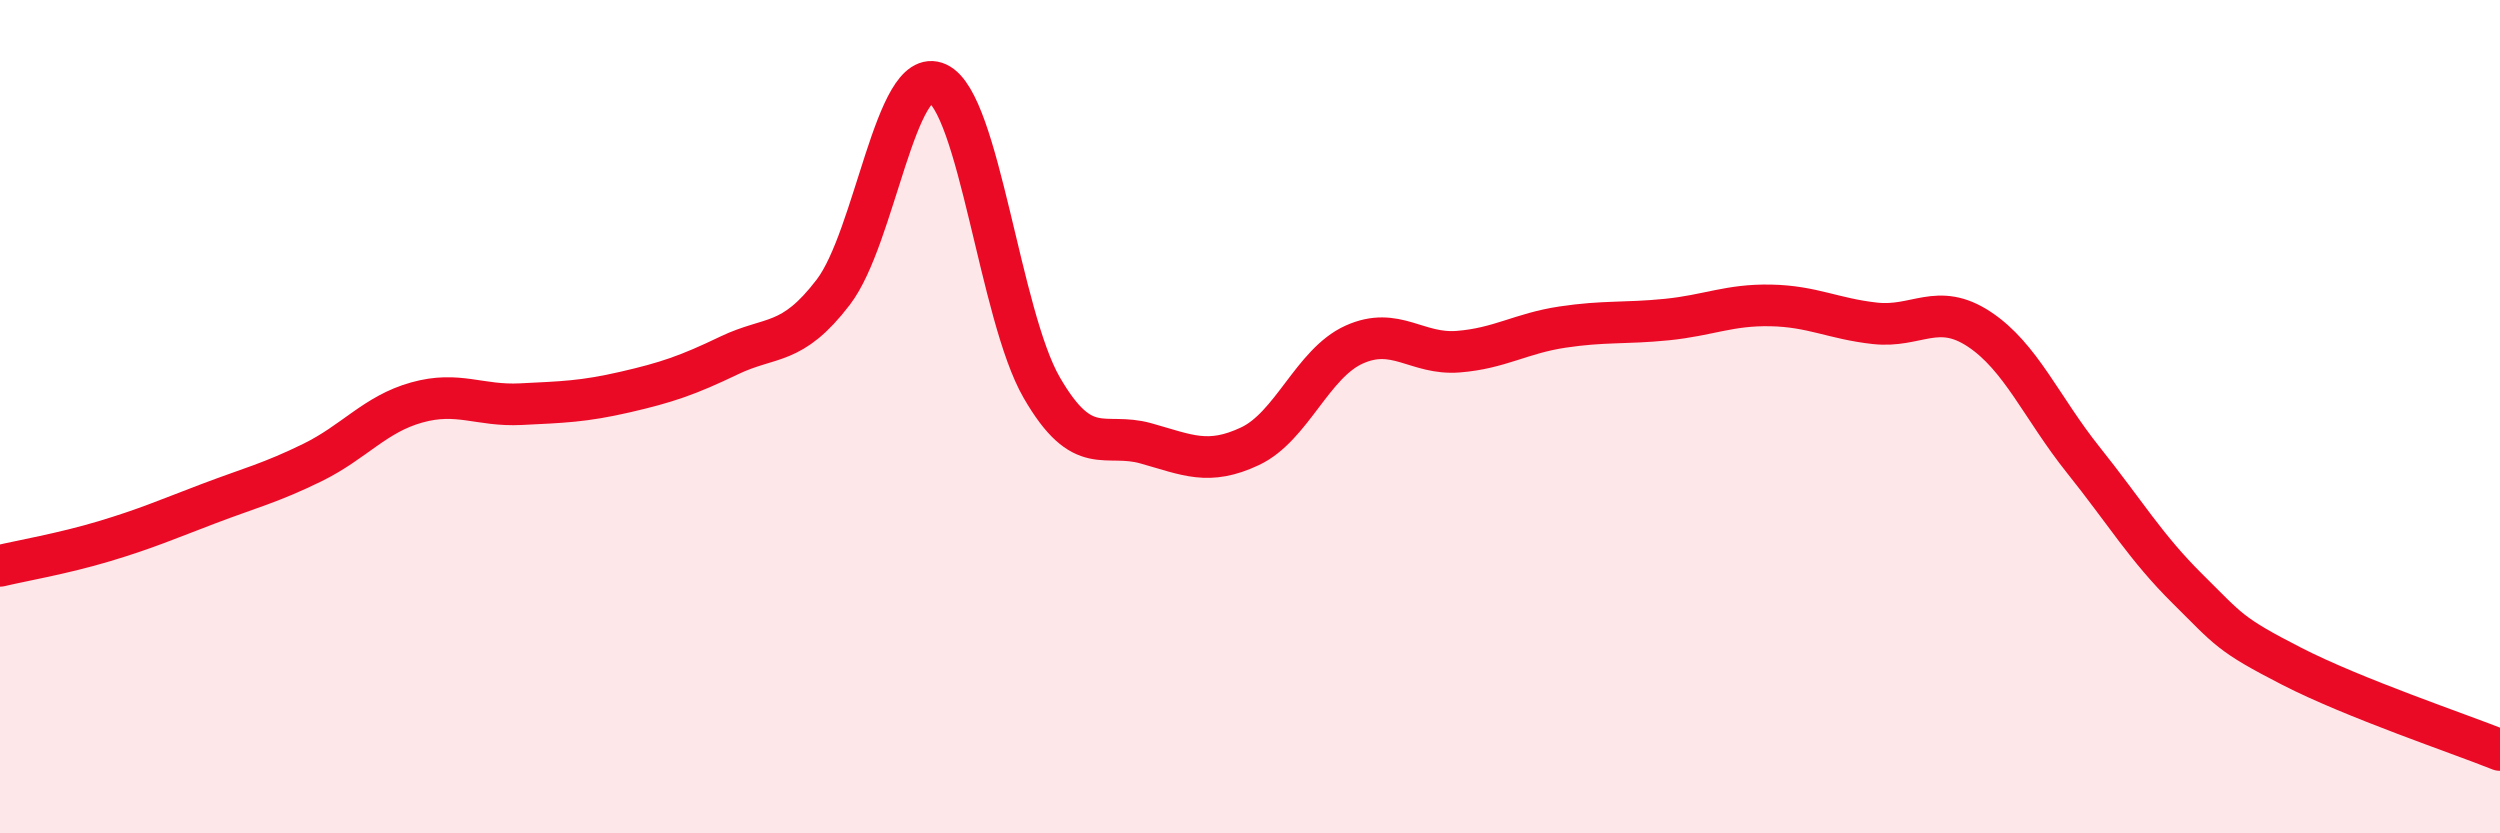
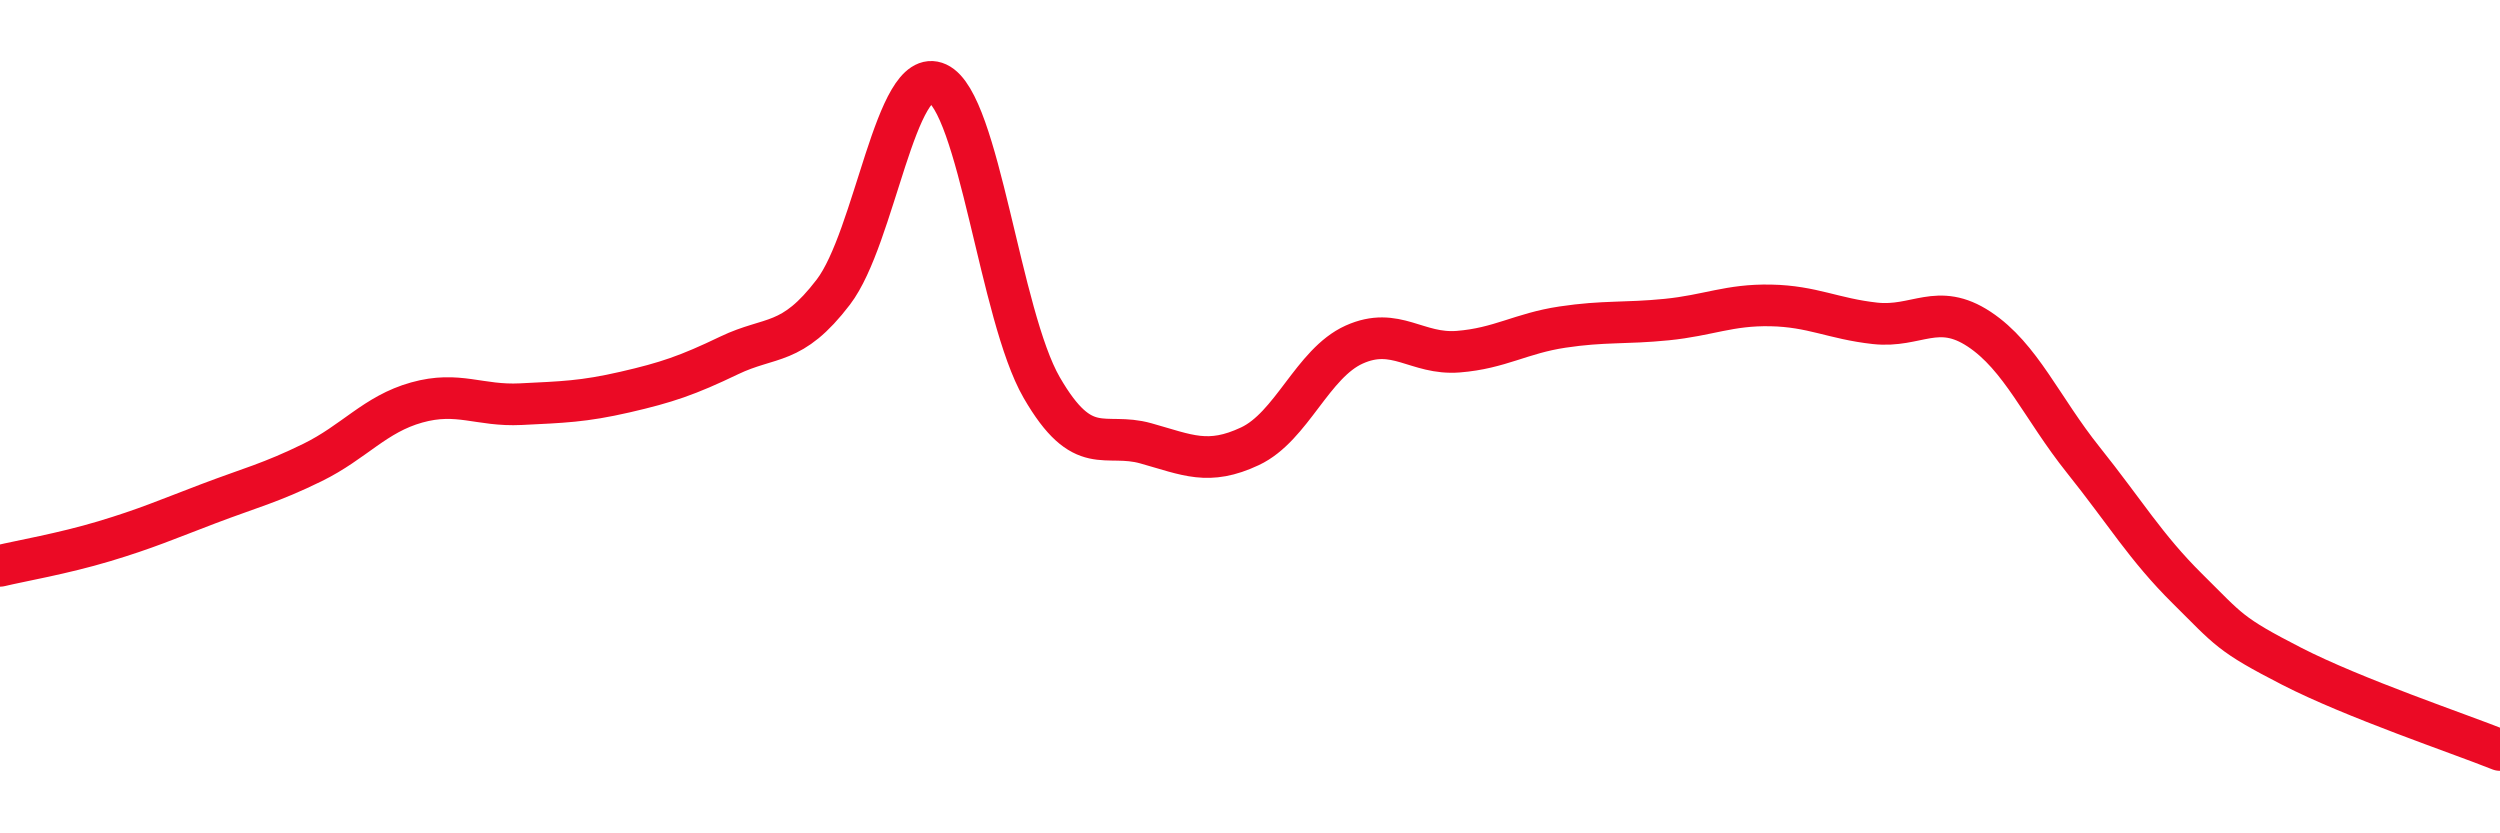
<svg xmlns="http://www.w3.org/2000/svg" width="60" height="20" viewBox="0 0 60 20">
-   <path d="M 0,13.58 C 0.5,13.46 1.5,13.29 2.5,12.99 C 3.5,12.69 4,12.47 5,12.09 C 6,11.71 6.5,11.59 7.5,11.1 C 8.5,10.61 9,9.94 10,9.66 C 11,9.38 11.5,9.75 12.5,9.7 C 13.5,9.65 14,9.64 15,9.41 C 16,9.18 16.5,9.01 17.5,8.53 C 18.5,8.05 19,8.32 20,7.01 C 21,5.7 21.5,1.54 22.5,2 C 23.5,2.46 24,7.57 25,9.3 C 26,11.03 26.5,10.36 27.5,10.64 C 28.5,10.92 29,11.18 30,10.71 C 31,10.24 31.5,8.72 32.5,8.27 C 33.5,7.82 34,8.52 35,8.44 C 36,8.36 36.5,8 37.5,7.85 C 38.5,7.7 39,7.77 40,7.67 C 41,7.57 41.5,7.31 42.5,7.33 C 43.5,7.35 44,7.65 45,7.76 C 46,7.87 46.5,7.24 47.5,7.9 C 48.5,8.56 49,9.79 50,11.04 C 51,12.29 51.5,13.14 52.5,14.13 C 53.5,15.12 53.5,15.22 55,15.99 C 56.5,16.76 59,17.6 60,18L60 20L0 20Z" fill="#EB0A25" opacity="0.1" stroke-linecap="round" stroke-linejoin="round" />
  <path d="M 0,13.58 C 0.5,13.46 1.5,13.29 2.5,12.99 C 3.5,12.69 4,12.47 5,12.09 C 6,11.71 6.5,11.59 7.5,11.1 C 8.5,10.61 9,9.94 10,9.66 C 11,9.38 11.5,9.75 12.5,9.7 C 13.5,9.65 14,9.64 15,9.41 C 16,9.18 16.5,9.01 17.5,8.53 C 18.5,8.05 19,8.32 20,7.01 C 21,5.7 21.5,1.54 22.5,2 C 23.5,2.46 24,7.57 25,9.3 C 26,11.03 26.5,10.36 27.5,10.64 C 28.5,10.92 29,11.18 30,10.71 C 31,10.24 31.5,8.72 32.5,8.27 C 33.5,7.82 34,8.52 35,8.44 C 36,8.36 36.5,8 37.5,7.85 C 38.5,7.7 39,7.77 40,7.67 C 41,7.57 41.5,7.31 42.5,7.33 C 43.5,7.35 44,7.65 45,7.76 C 46,7.87 46.5,7.24 47.5,7.9 C 48.5,8.56 49,9.79 50,11.04 C 51,12.29 51.5,13.14 52.5,14.13 C 53.5,15.12 53.5,15.22 55,15.99 C 56.5,16.76 59,17.6 60,18" stroke="#EB0A25" stroke-width="1" fill="none" stroke-linecap="round" stroke-linejoin="round" />
</svg>